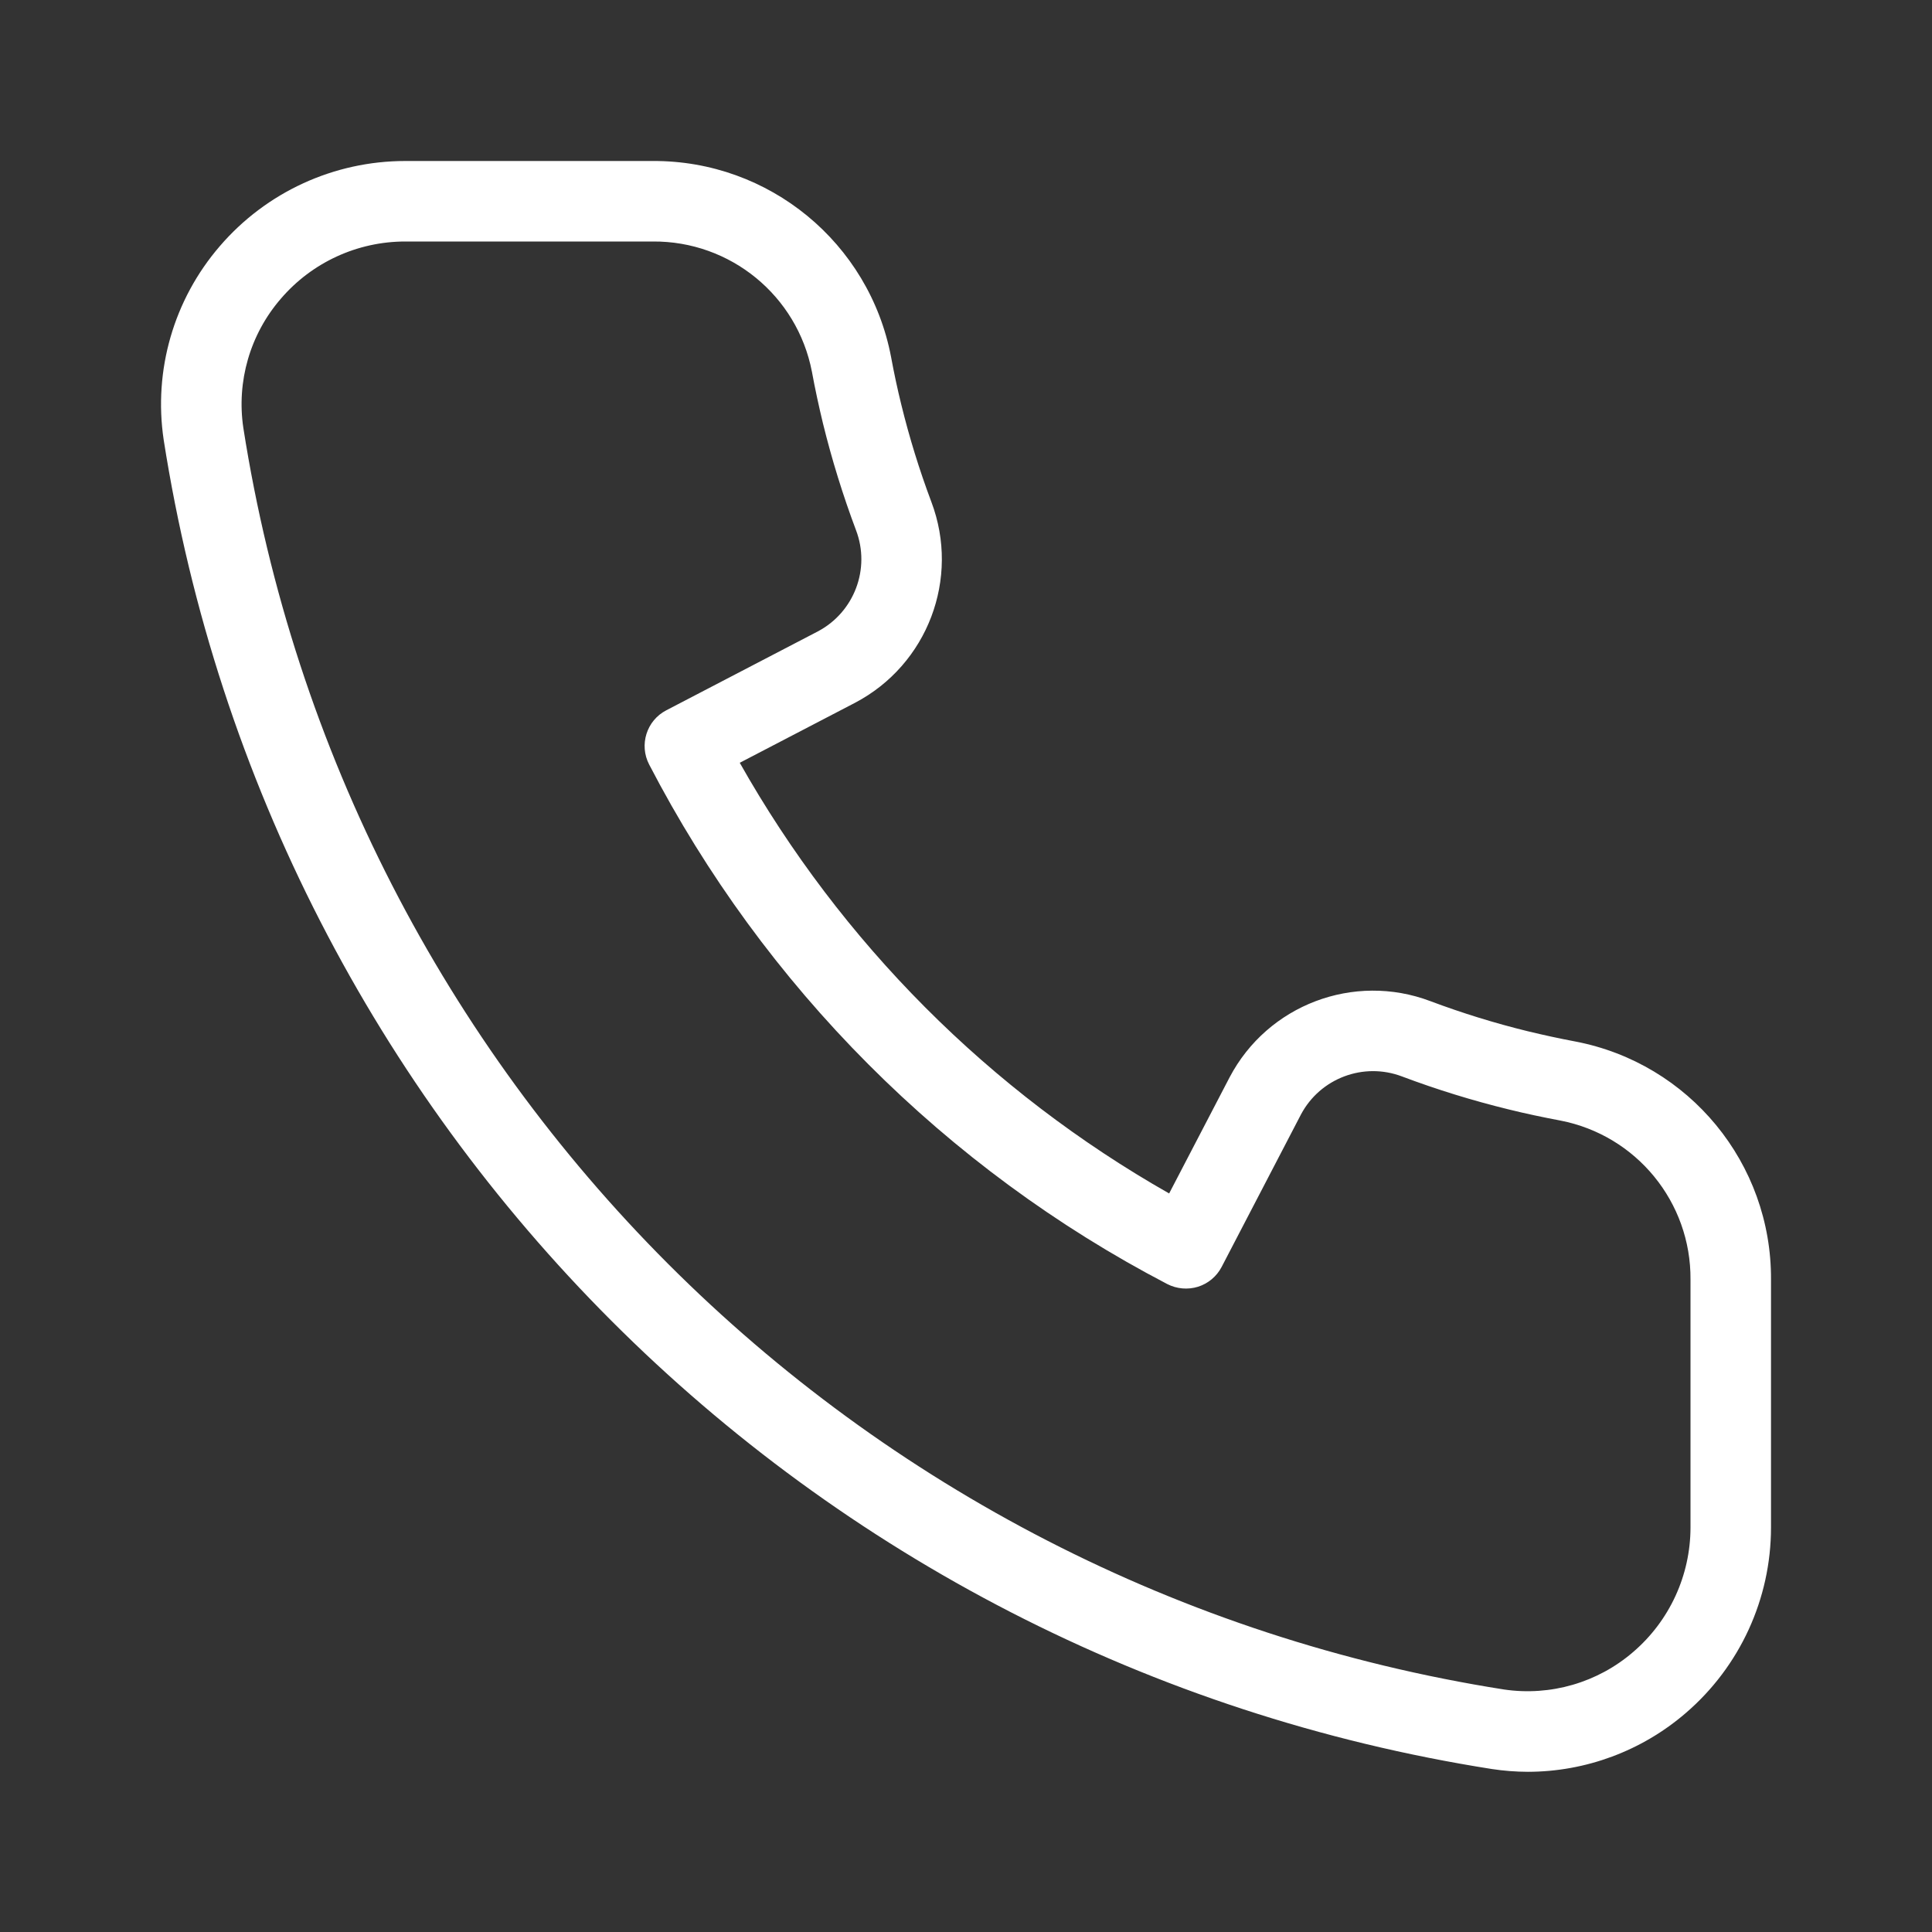
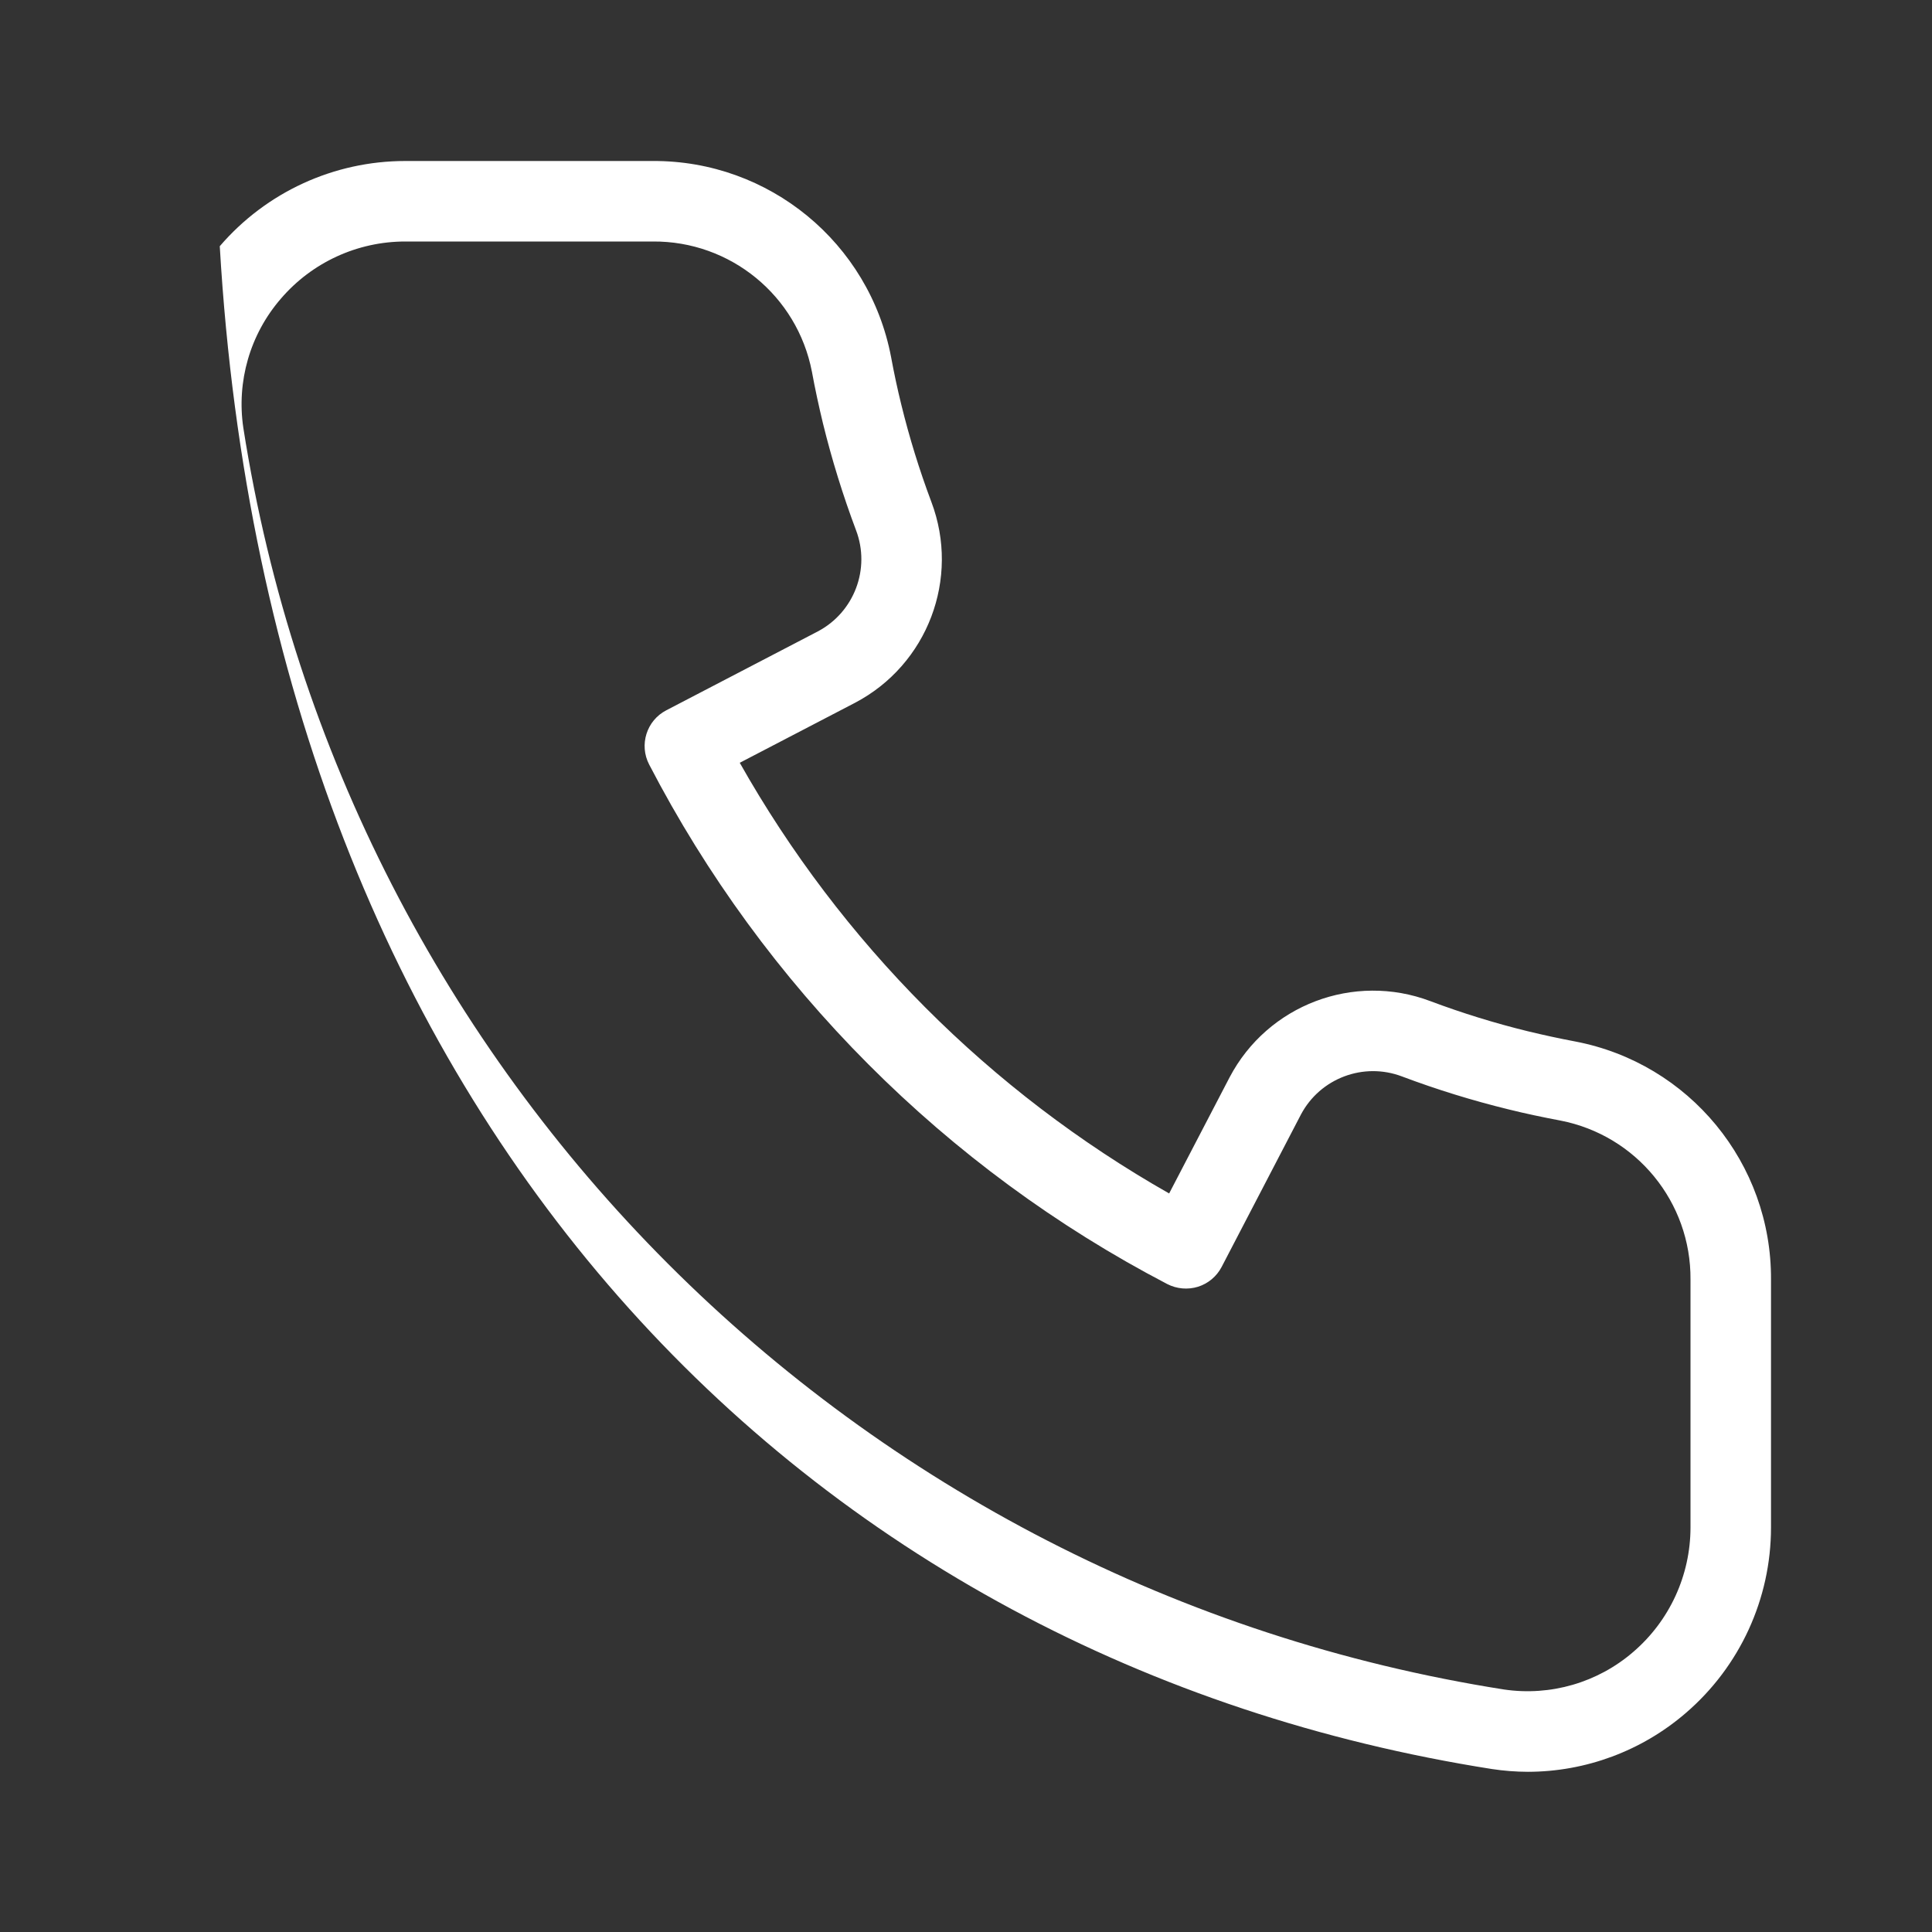
<svg xmlns="http://www.w3.org/2000/svg" width="48" height="48" viewBox="0 0 48 48" fill="none">
  <rect x="0" y="0" width="48" height="48" fill="#333333" stroke="none" />
-   <path d="M39.135 25.875C38.74 25.801 38.348 25.715 37.957 25.621C37.136 25.42 36.328 25.17 35.537 24.873C33.635 24.154 31.495 24.966 30.549 26.766L29.047 29.651C26.827 28.39 24.788 26.835 22.986 25.027C21.184 23.219 19.634 21.175 18.379 18.951L21.246 17.459C23.046 16.512 23.858 14.373 23.14 12.471C22.842 11.678 22.592 10.869 22.391 10.047C22.295 9.657 22.211 9.264 22.138 8.867C21.596 6.031 19.107 3.985 16.22 4H10.068C8.297 4 6.614 4.773 5.46 6.117C4.317 7.442 3.808 9.199 4.067 10.93C6.731 27.934 20.064 41.276 37.066 43.951C37.362 43.996 37.661 44.019 37.961 44.02C39.4 44.018 40.791 43.5 41.881 42.561C43.226 41.406 44 39.722 44 37.949V31.793C44.017 28.906 41.971 26.417 39.135 25.875ZM42 37.949C41.999 39.139 41.479 40.269 40.576 41.043C39.693 41.805 38.521 42.145 37.367 41.975C21.229 39.436 8.574 26.773 6.046 10.633C5.873 9.478 6.213 8.305 6.977 7.422C7.75 6.519 8.88 6 10.068 6H16.22C18.143 5.985 19.804 7.342 20.171 9.231C20.25 9.662 20.344 10.094 20.447 10.522C20.668 11.421 20.942 12.307 21.268 13.174C21.631 14.13 21.225 15.207 20.321 15.686L16.554 17.647C16.064 17.901 15.874 18.505 16.128 18.994C17.552 21.739 19.387 24.249 21.57 26.438C23.753 28.628 26.258 30.472 29 31.902C29.236 32.023 29.51 32.047 29.764 31.969C30.016 31.89 30.227 31.713 30.35 31.479L32.322 27.689C32.801 26.787 33.877 26.382 34.832 26.744C35.698 27.07 36.583 27.343 37.482 27.563C37.906 27.668 38.334 27.758 38.768 27.84C40.657 28.207 42.016 29.869 42 31.793V37.949Z" fill="white" />
+   <path d="M39.135 25.875C38.74 25.801 38.348 25.715 37.957 25.621C37.136 25.42 36.328 25.17 35.537 24.873C33.635 24.154 31.495 24.966 30.549 26.766L29.047 29.651C26.827 28.39 24.788 26.835 22.986 25.027C21.184 23.219 19.634 21.175 18.379 18.951L21.246 17.459C23.046 16.512 23.858 14.373 23.14 12.471C22.842 11.678 22.592 10.869 22.391 10.047C22.295 9.657 22.211 9.264 22.138 8.867C21.596 6.031 19.107 3.985 16.22 4H10.068C8.297 4 6.614 4.773 5.46 6.117C6.731 27.934 20.064 41.276 37.066 43.951C37.362 43.996 37.661 44.019 37.961 44.02C39.4 44.018 40.791 43.5 41.881 42.561C43.226 41.406 44 39.722 44 37.949V31.793C44.017 28.906 41.971 26.417 39.135 25.875ZM42 37.949C41.999 39.139 41.479 40.269 40.576 41.043C39.693 41.805 38.521 42.145 37.367 41.975C21.229 39.436 8.574 26.773 6.046 10.633C5.873 9.478 6.213 8.305 6.977 7.422C7.75 6.519 8.88 6 10.068 6H16.22C18.143 5.985 19.804 7.342 20.171 9.231C20.25 9.662 20.344 10.094 20.447 10.522C20.668 11.421 20.942 12.307 21.268 13.174C21.631 14.13 21.225 15.207 20.321 15.686L16.554 17.647C16.064 17.901 15.874 18.505 16.128 18.994C17.552 21.739 19.387 24.249 21.57 26.438C23.753 28.628 26.258 30.472 29 31.902C29.236 32.023 29.51 32.047 29.764 31.969C30.016 31.89 30.227 31.713 30.35 31.479L32.322 27.689C32.801 26.787 33.877 26.382 34.832 26.744C35.698 27.07 36.583 27.343 37.482 27.563C37.906 27.668 38.334 27.758 38.768 27.84C40.657 28.207 42.016 29.869 42 31.793V37.949Z" fill="white" />
</svg>